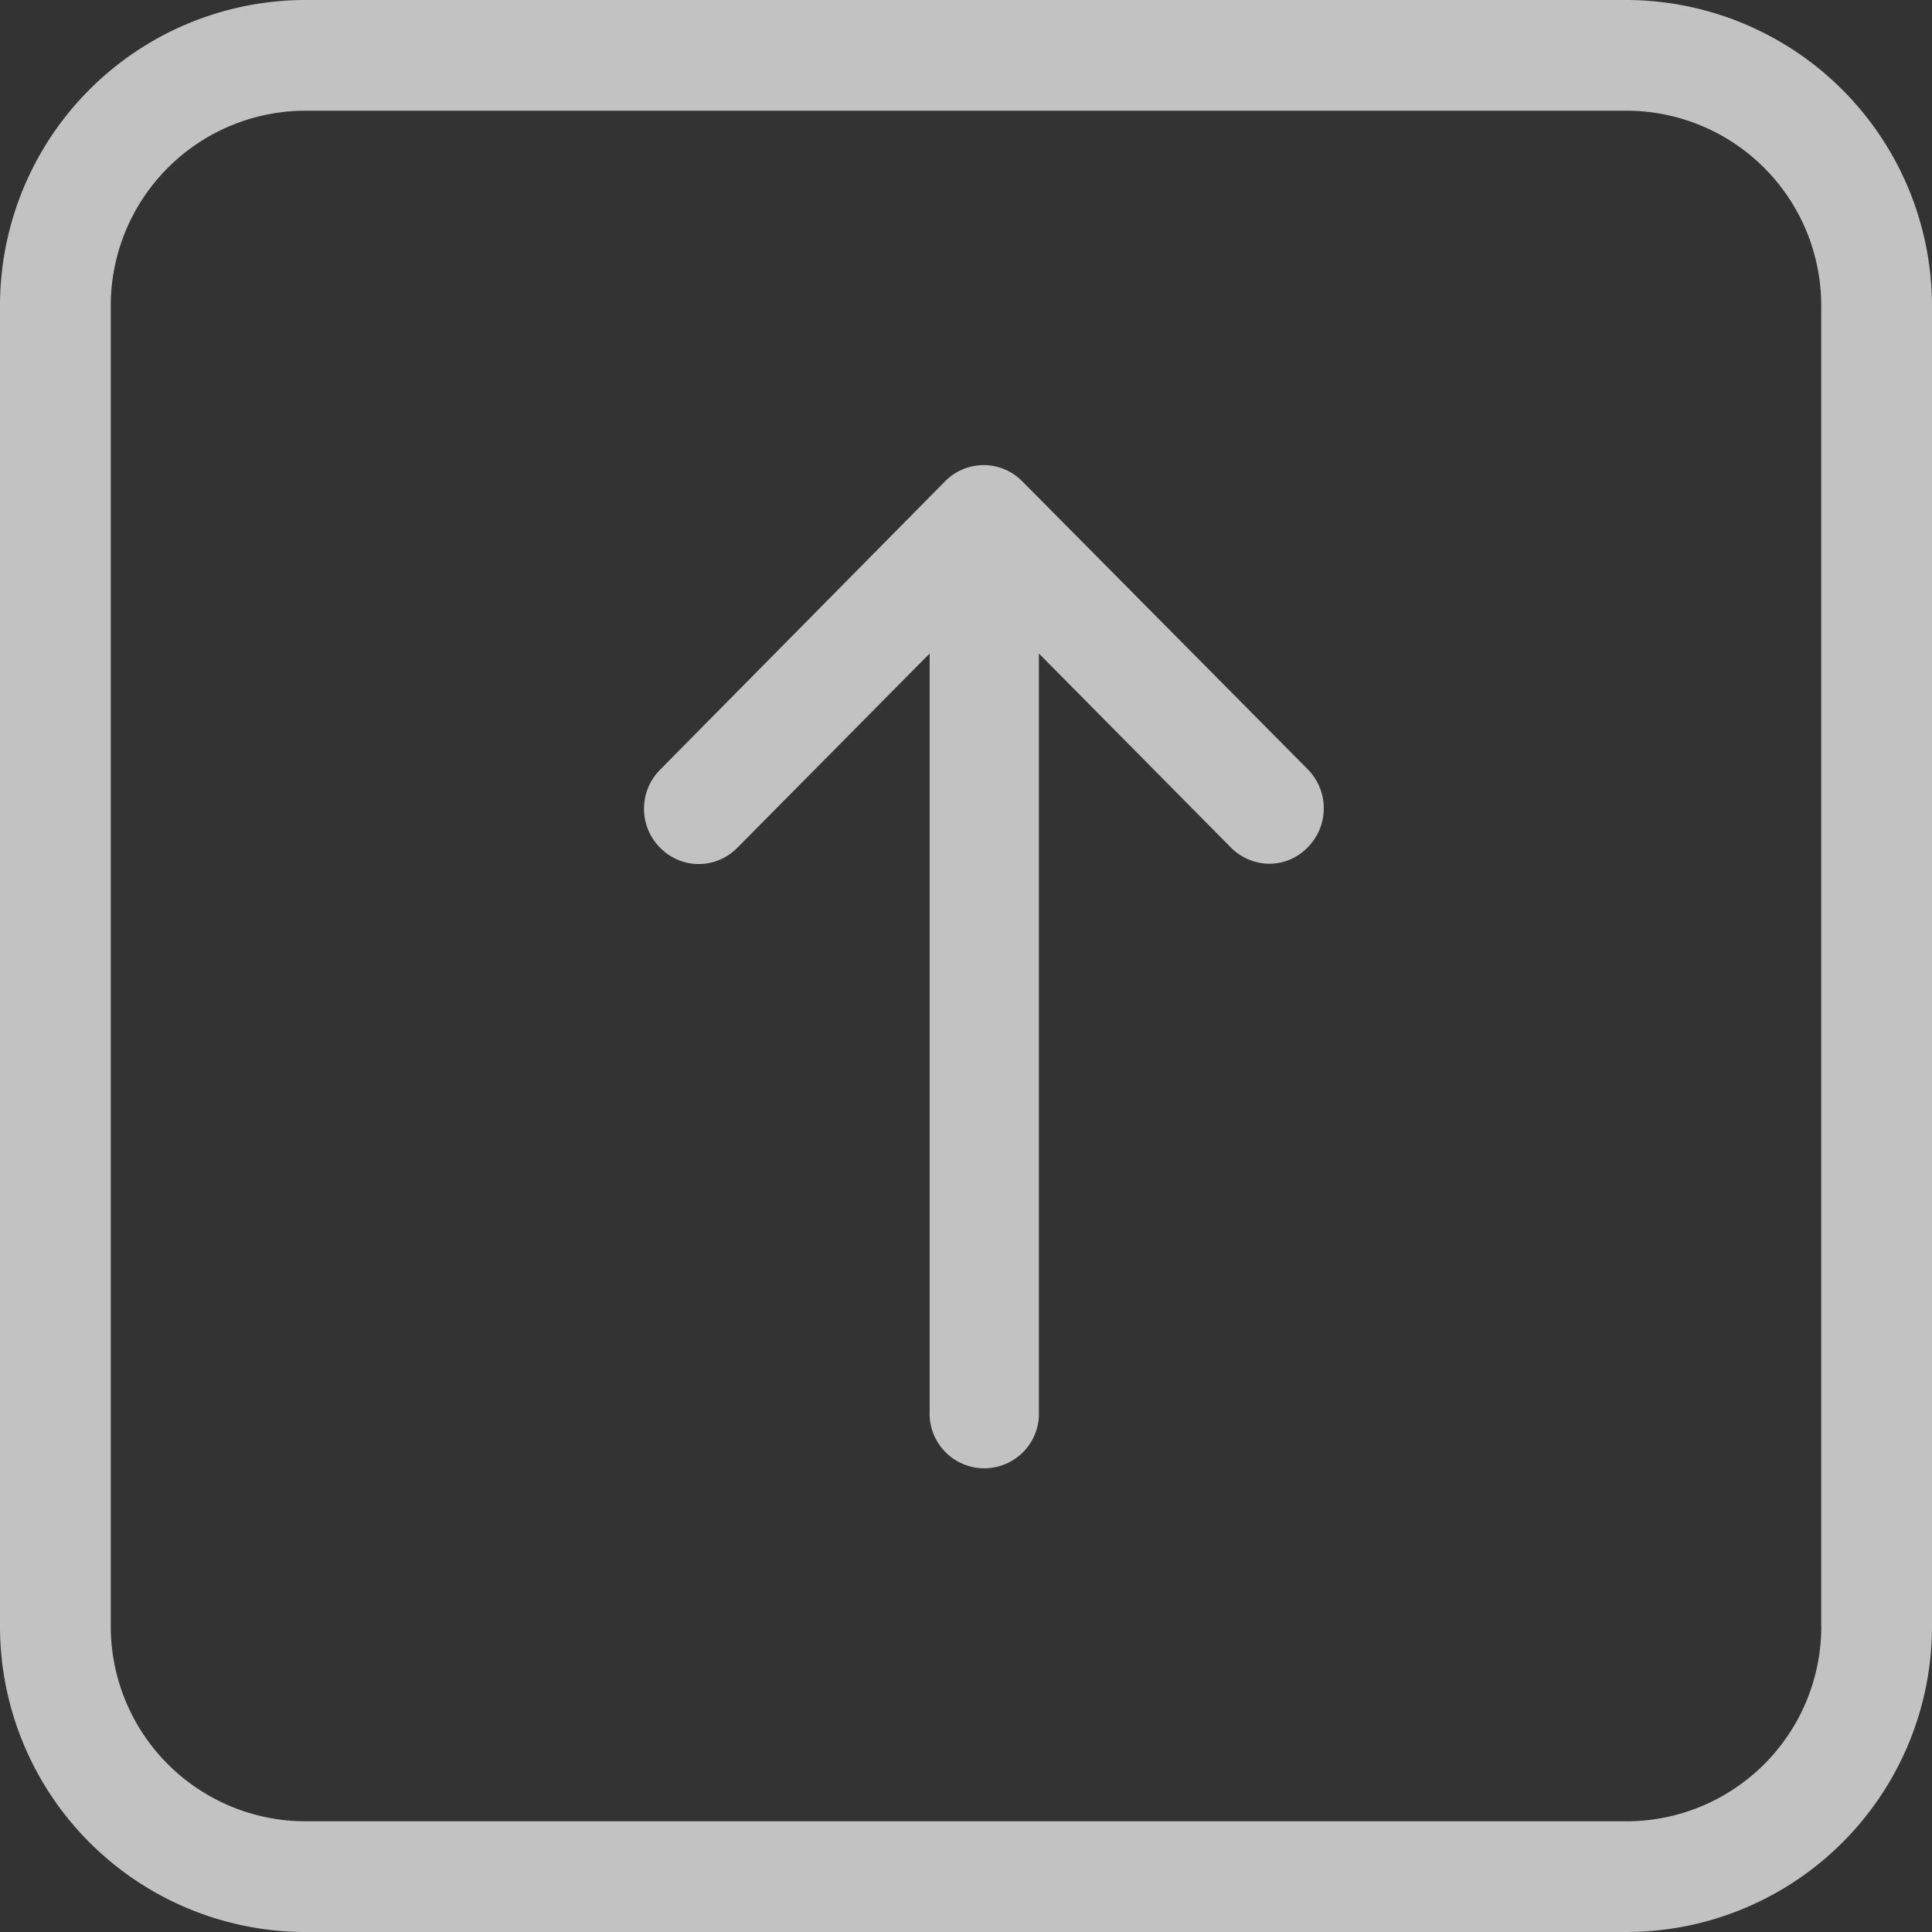
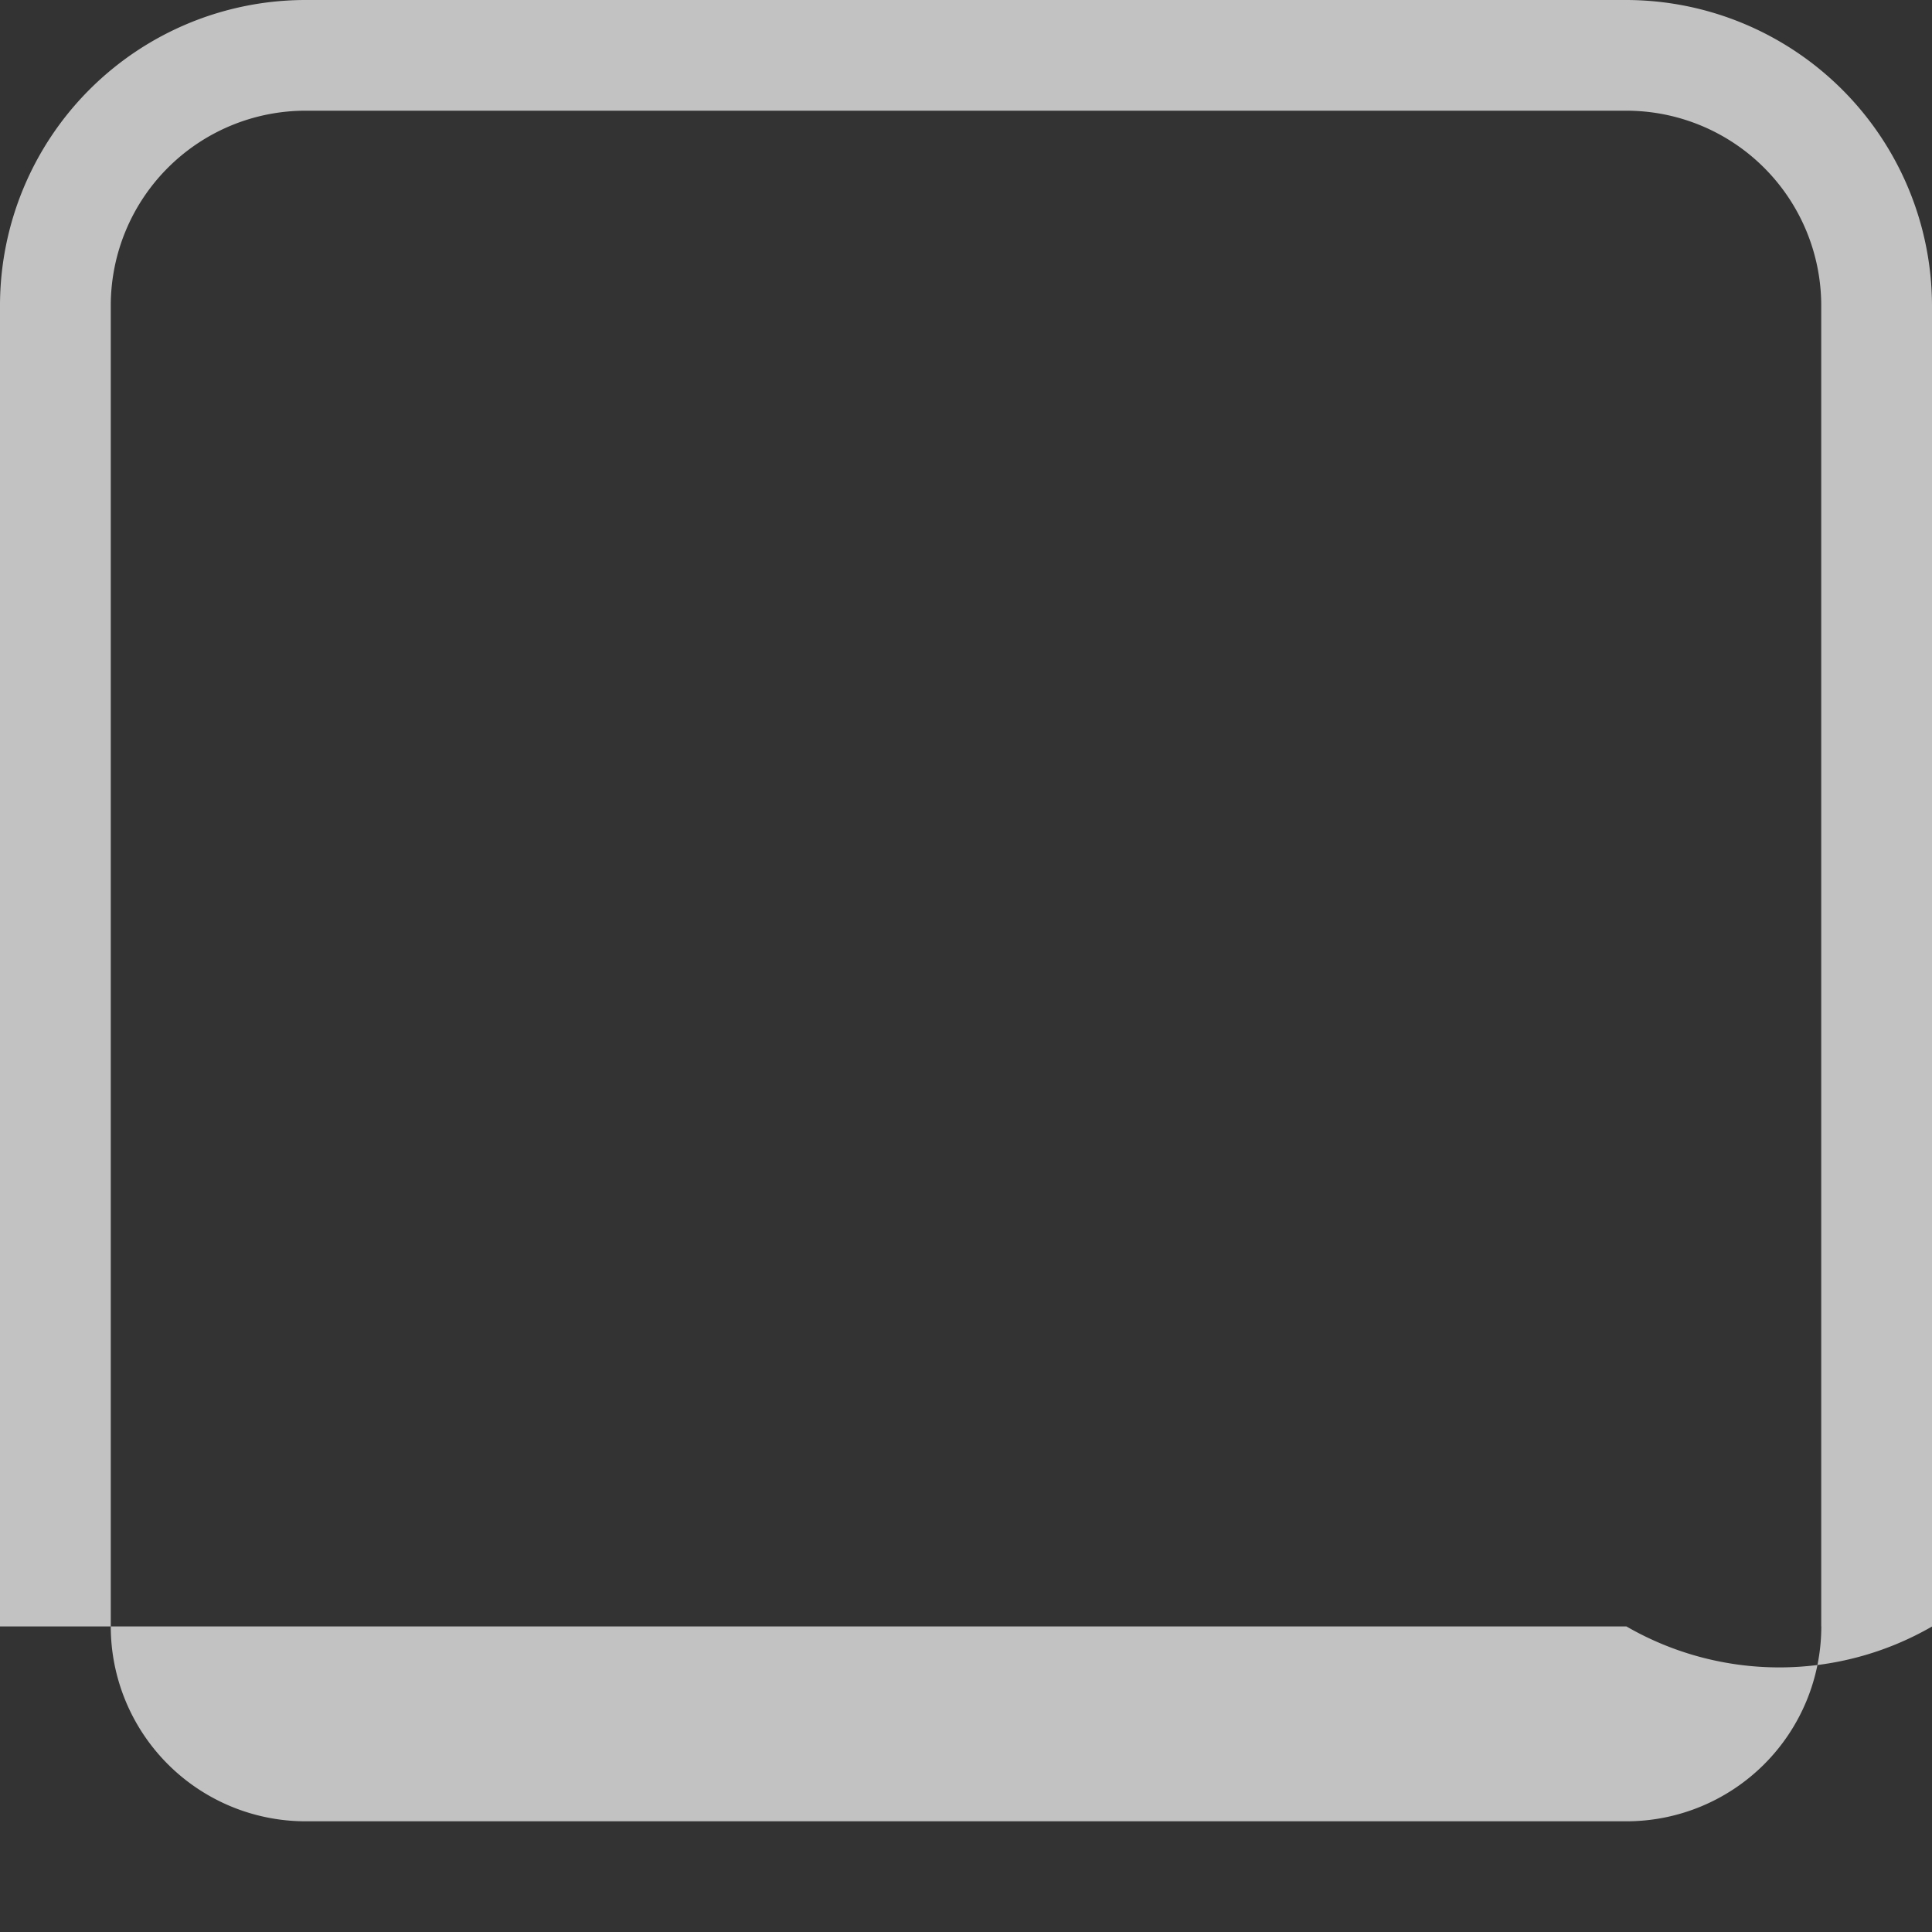
<svg xmlns="http://www.w3.org/2000/svg" width="27" height="27" viewBox="0 0 27 27">
  <rect x="0" y="0" width="27" height="27" fill="#333333" stroke="none" />
  <g fill="#FFF" fill-rule="nonzero" opacity=".7">
-     <path d="M22.731 0H4.27A4.272 4.272 0 0 0 0 4.269V22.73A4.272 4.272 0 0 0 4.269 27H22.73A4.272 4.272 0 0 0 27 22.731V4.27A4.28 4.28 0 0 0 22.731 0zm2.722 22.731a2.724 2.724 0 0 1-2.722 2.722H4.27a2.724 2.724 0 0 1-2.722-2.722V4.27A2.724 2.724 0 0 1 4.27 1.547H22.73a2.724 2.724 0 0 1 2.722 2.722V22.73z" />
-     <path d="M14.287 6.727a.756.756 0 0 0-1.08 0l-3.982 4.03c-.3.302-.3.788 0 1.09.3.304.78.304 1.08 0l2.687-2.714v10.595a.764.764 0 1 0 1.527 0V9.133l2.681 2.709a.765.765 0 0 0 .538.229c.192 0 .39-.075.537-.229.3-.303.3-.789 0-1.092l-3.988-4.023z" />
+     <path d="M22.731 0H4.27A4.272 4.272 0 0 0 0 4.269V22.73H22.73A4.272 4.272 0 0 0 27 22.731V4.27A4.28 4.28 0 0 0 22.731 0zm2.722 22.731a2.724 2.724 0 0 1-2.722 2.722H4.27a2.724 2.724 0 0 1-2.722-2.722V4.27A2.724 2.724 0 0 1 4.27 1.547H22.73a2.724 2.724 0 0 1 2.722 2.722V22.73z" />
  </g>
</svg>